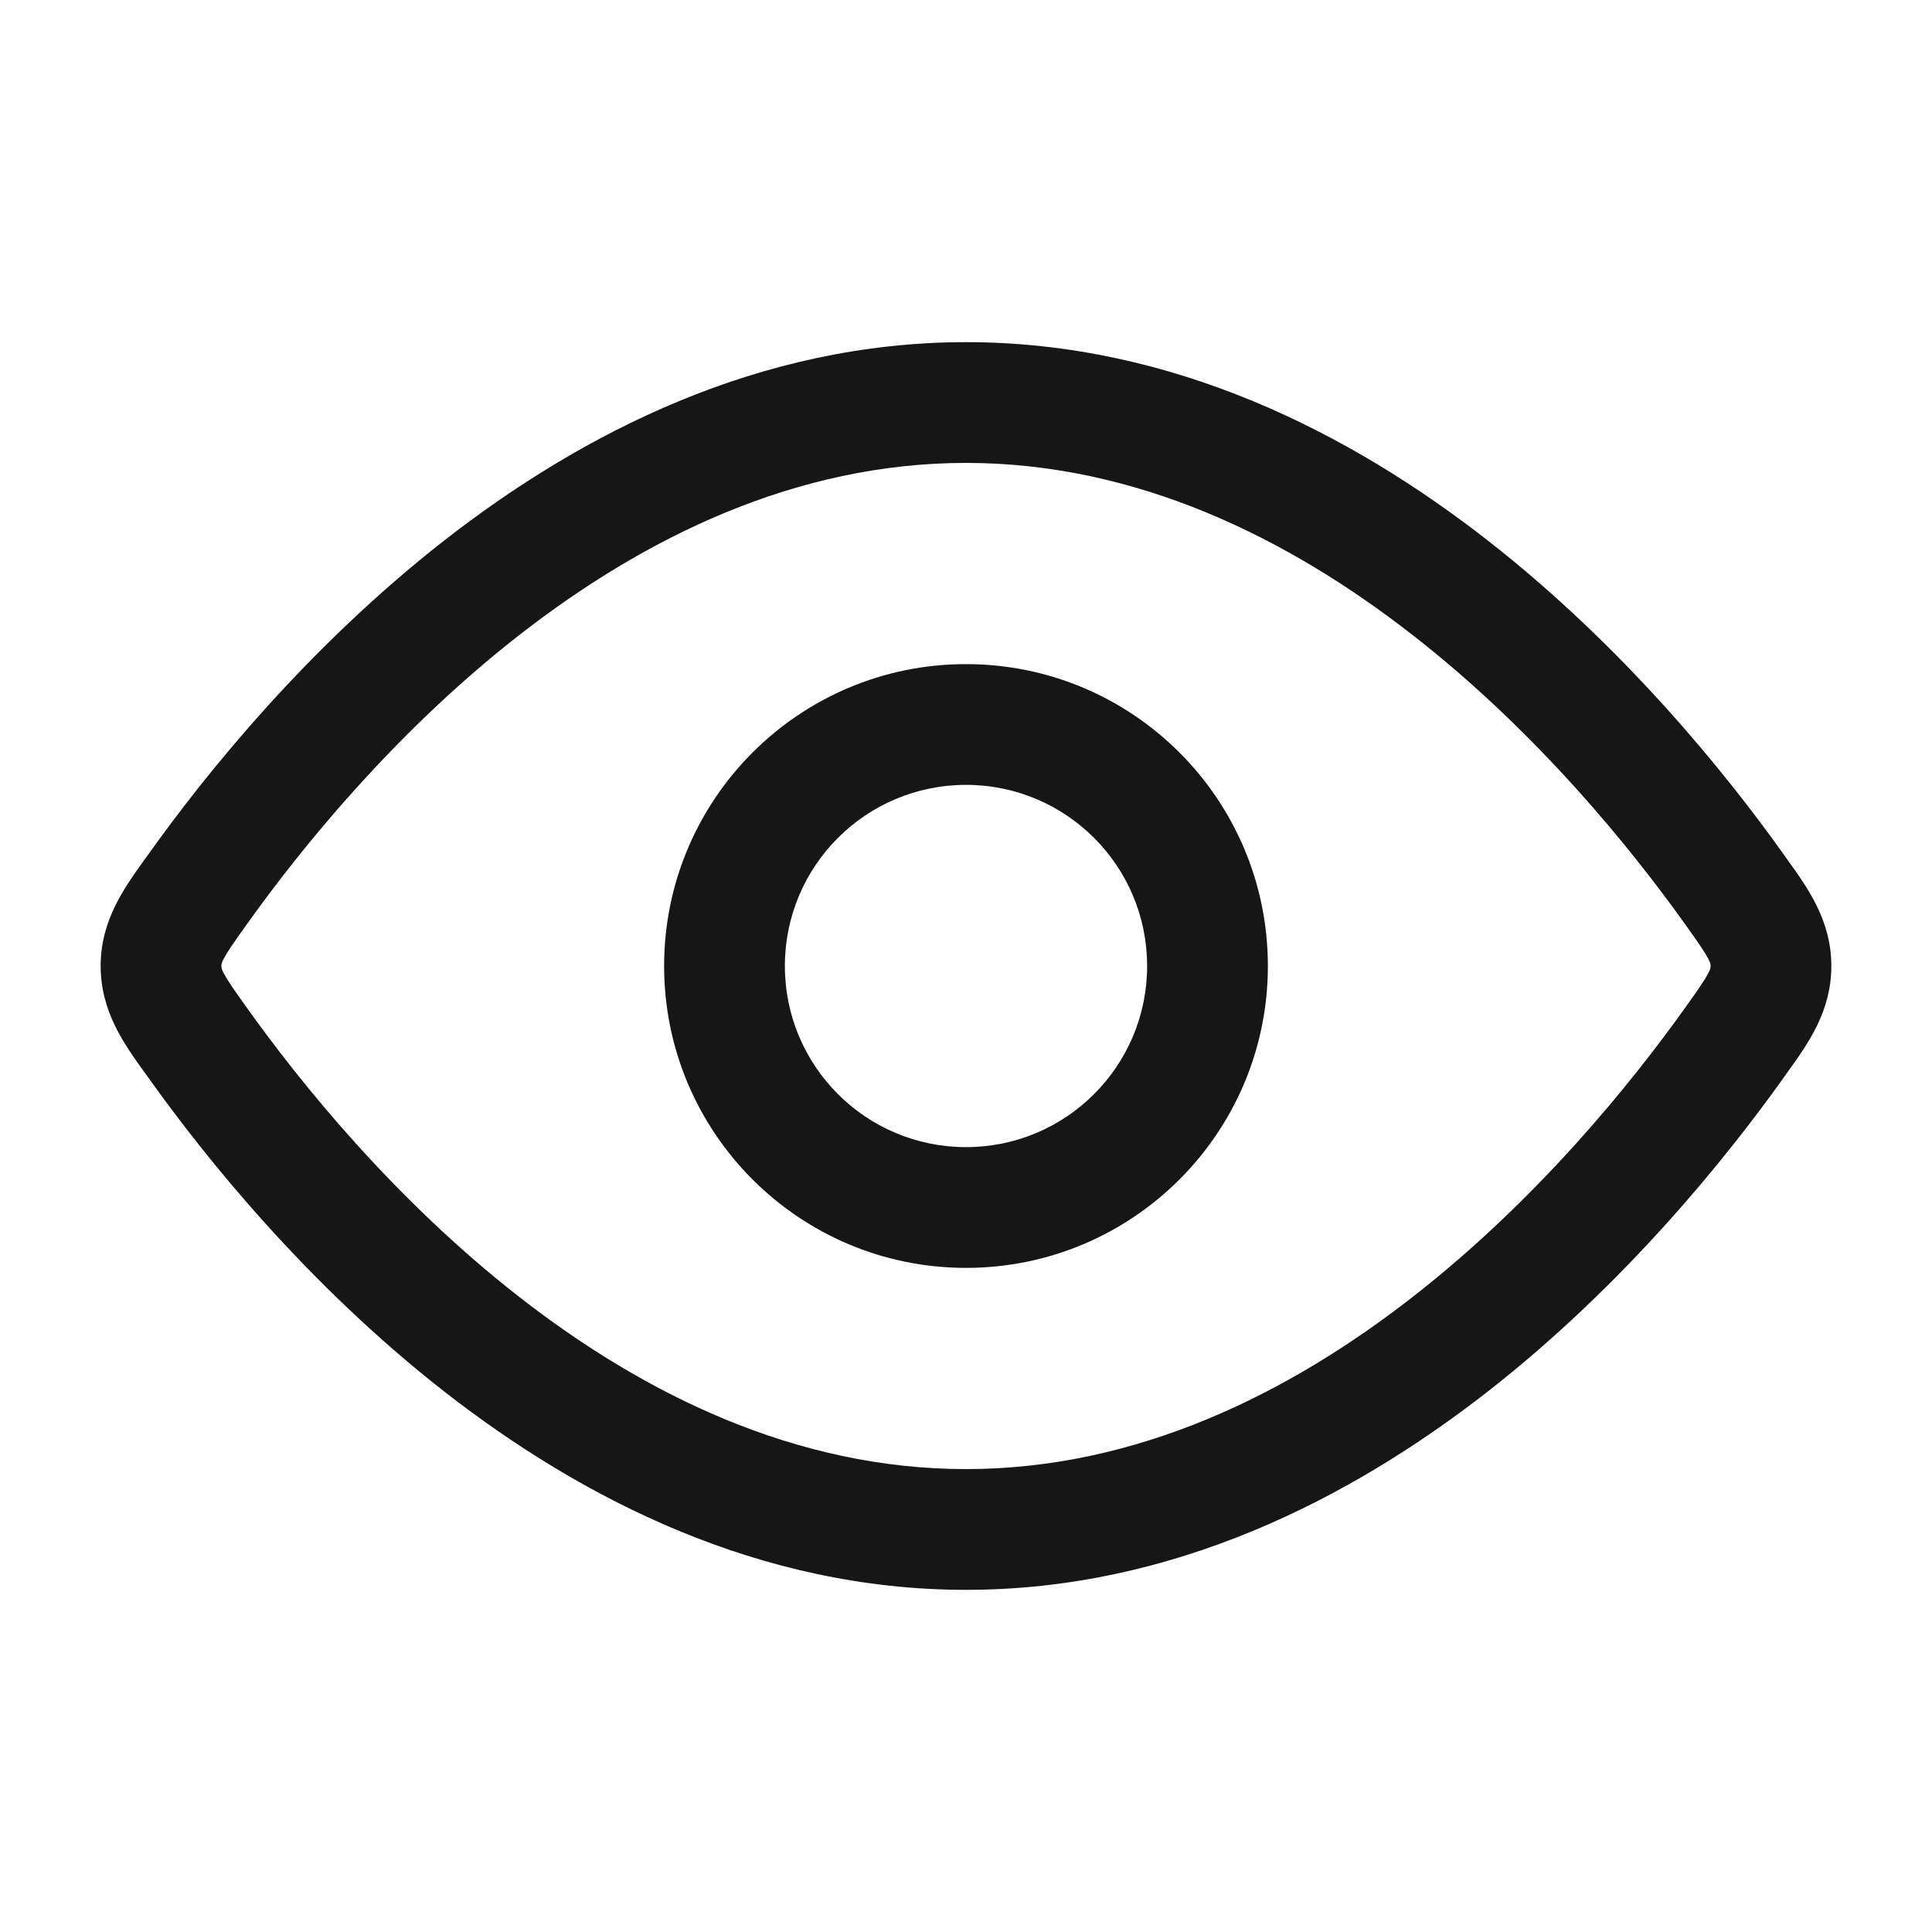
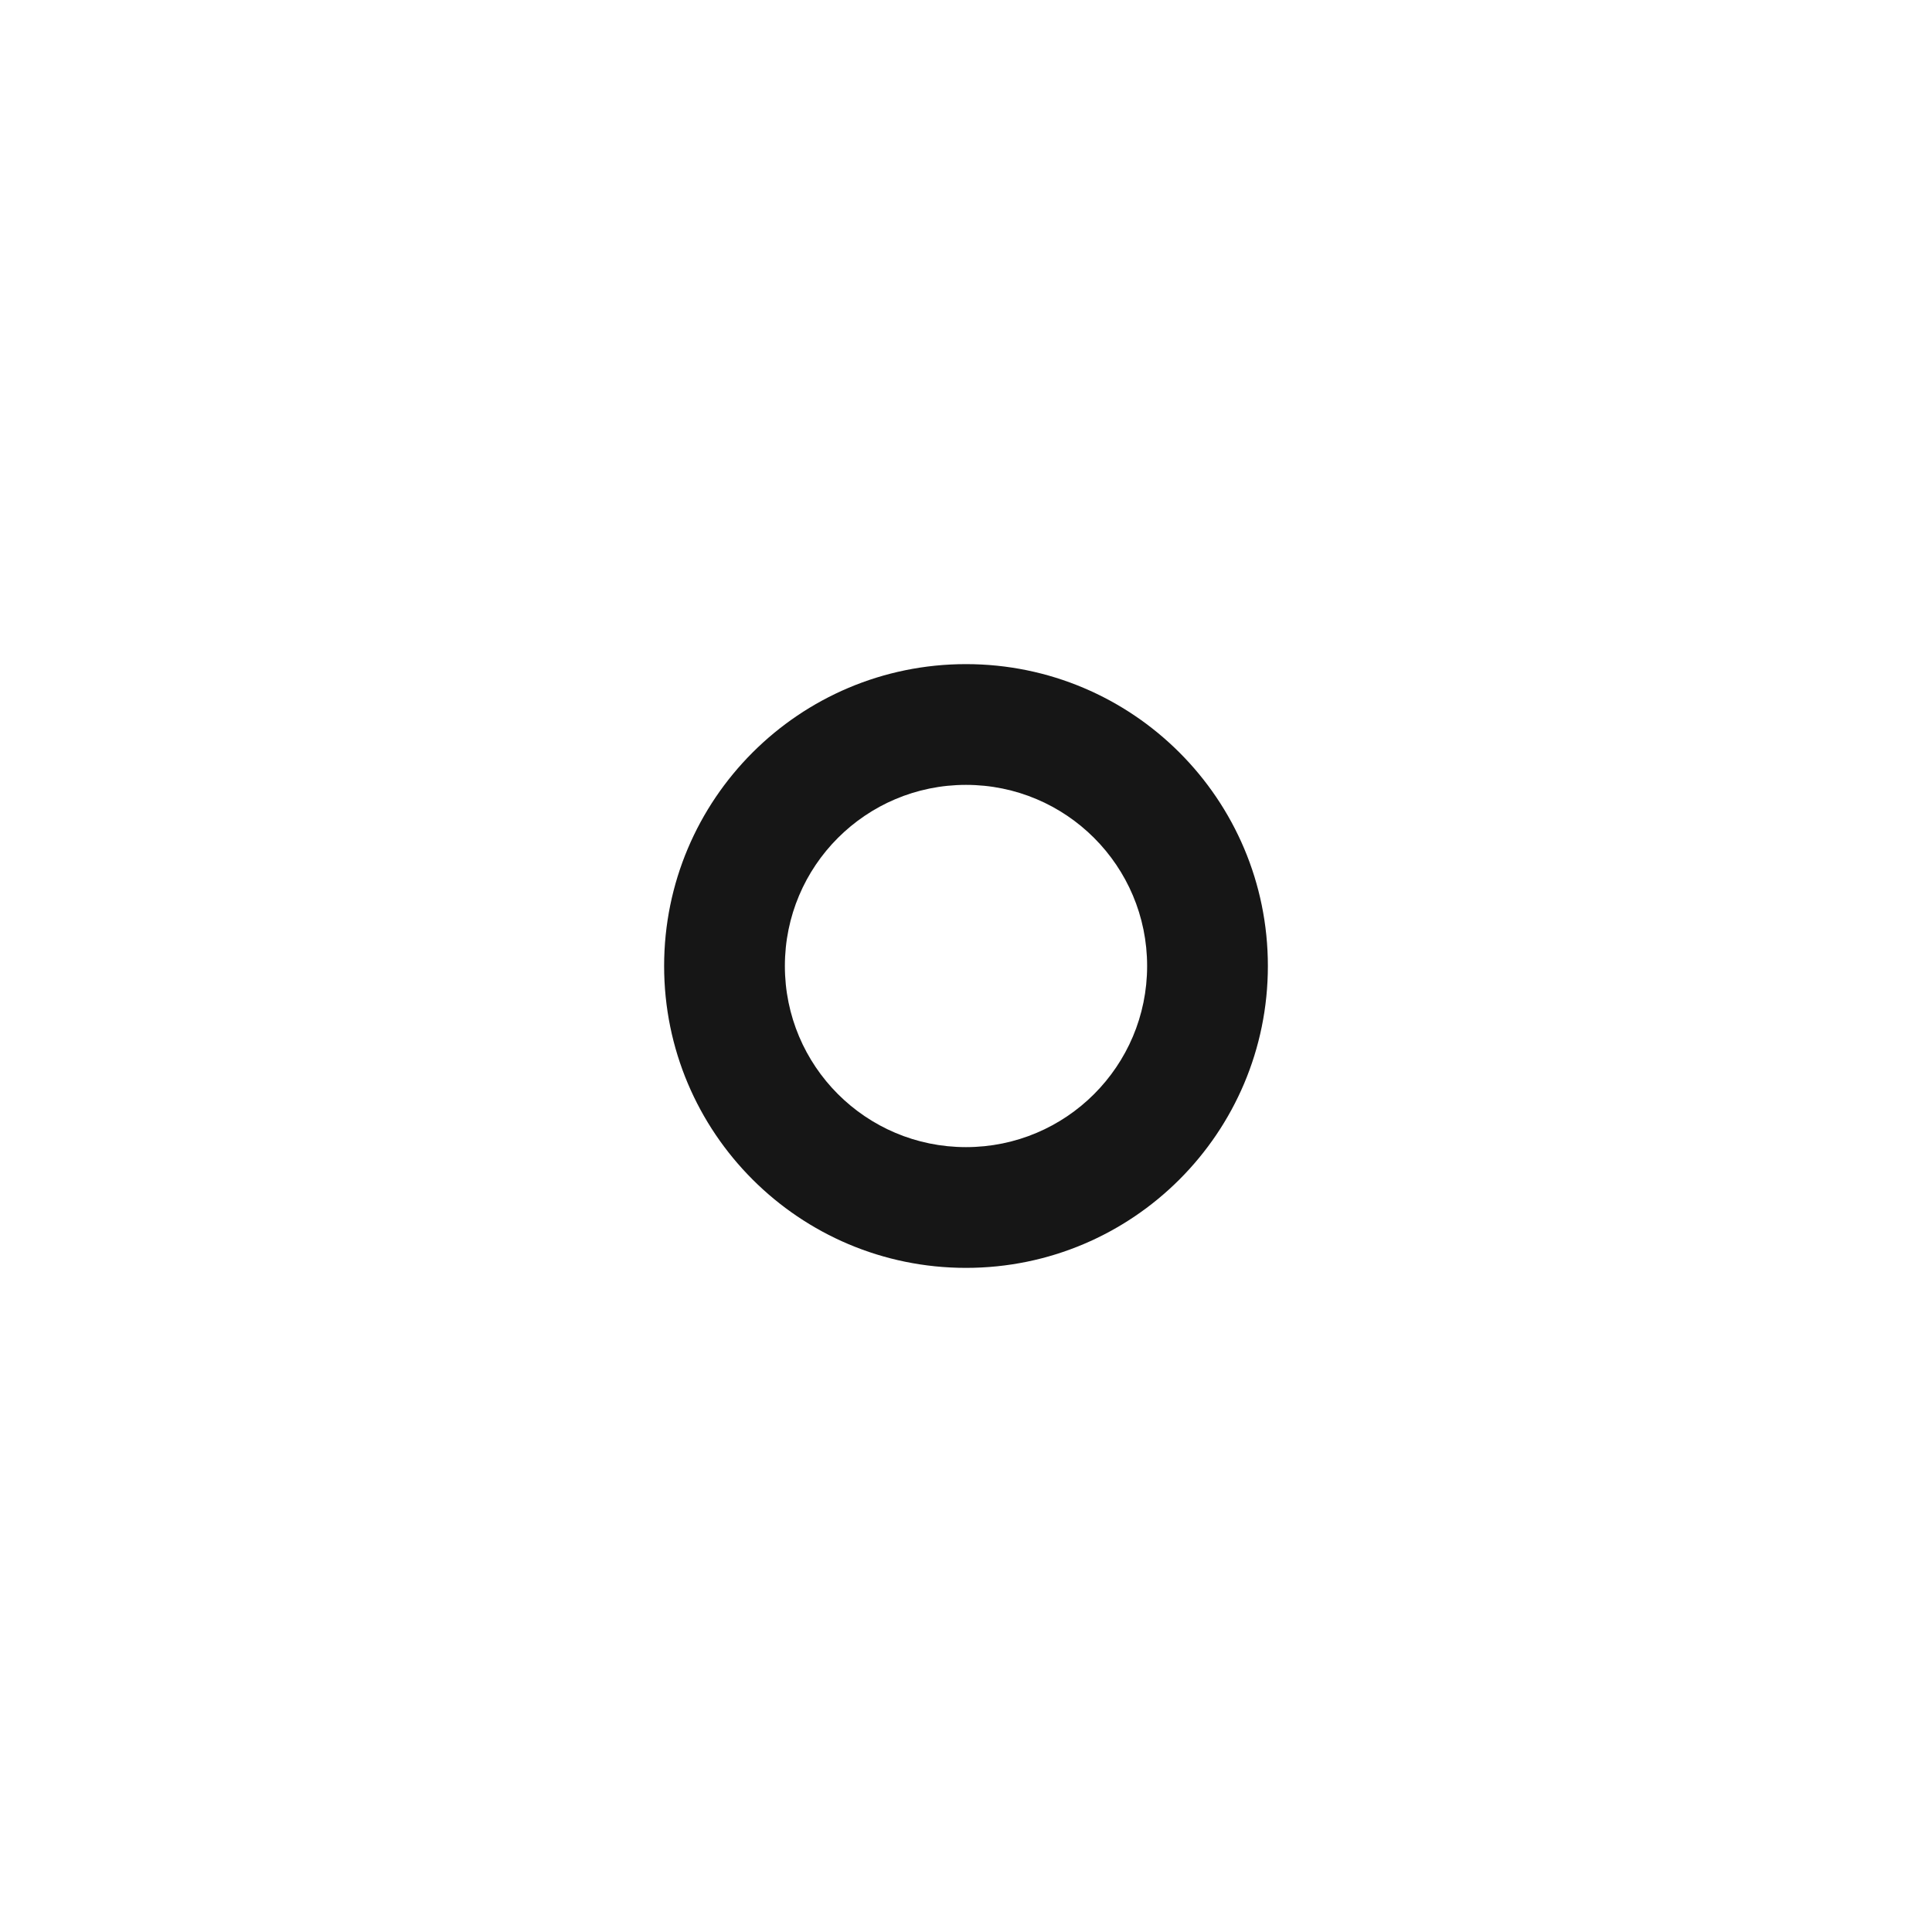
<svg xmlns="http://www.w3.org/2000/svg" width="20" height="20" viewBox="0 0 20 20" fill="none">
-   <path fill-rule="evenodd" clip-rule="evenodd" d="M10 13.125C8.274 13.125 6.875 11.726 6.875 10C6.875 8.274 8.274 6.875 10 6.875C11.726 6.875 13.125 8.274 13.125 10C13.125 11.726 11.726 13.125 10 13.125ZM8.125 10C8.125 11.036 8.964 11.875 10 11.875C11.036 11.875 11.875 11.036 11.875 10C11.875 8.964 11.036 8.125 10 8.125C8.964 8.125 8.125 8.964 8.125 10Z" fill="#161616" />
-   <path fill-rule="evenodd" clip-rule="evenodd" d="M10 3.542C7.858 3.542 6.022 4.485 4.6 5.594C3.178 6.705 2.126 8.016 1.538 8.841L1.493 8.903C1.282 9.197 1.042 9.531 1.042 10C1.042 10.469 1.282 10.803 1.493 11.097L1.538 11.159C2.126 11.984 3.178 13.295 4.6 14.406C6.022 15.515 7.858 16.458 10 16.458C12.142 16.458 13.978 15.515 15.4 14.406C16.822 13.295 17.874 11.983 18.462 11.159L18.506 11.097C18.717 10.803 18.958 10.469 18.958 10C18.958 9.531 18.717 9.197 18.506 8.903L18.462 8.841C17.874 8.016 16.822 6.705 15.4 5.594C13.978 4.485 12.142 3.542 10 3.542ZM2.556 9.567C3.106 8.796 4.077 7.588 5.369 6.579C6.663 5.569 8.234 4.792 10 4.792C11.765 4.792 13.337 5.569 14.63 6.579C15.923 7.588 16.894 8.796 17.444 9.567C17.581 9.758 17.645 9.851 17.684 9.925C17.708 9.972 17.708 9.985 17.708 9.998L17.708 10L17.708 10.002C17.708 10.015 17.708 10.028 17.684 10.075C17.645 10.149 17.581 10.242 17.444 10.433C16.894 11.204 15.923 12.412 14.63 13.421C13.337 14.431 11.765 15.208 10 15.208C8.234 15.208 6.663 14.431 5.369 13.421C4.077 12.412 3.106 11.204 2.556 10.433C2.419 10.242 2.355 10.149 2.316 10.075C2.291 10.028 2.292 10.015 2.292 10.002L2.292 10L2.292 9.998C2.292 9.985 2.291 9.972 2.316 9.925C2.355 9.851 2.419 9.758 2.556 9.567Z" fill="#161616" />
+   <path fill-rule="evenodd" clip-rule="evenodd" d="M10 13.125C8.274 13.125 6.875 11.726 6.875 10C6.875 8.274 8.274 6.875 10 6.875C11.726 6.875 13.125 8.274 13.125 10C13.125 11.726 11.726 13.125 10 13.125ZM8.125 10C8.125 11.036 8.964 11.875 10 11.875C11.036 11.875 11.875 11.036 11.875 10C11.875 8.964 11.036 8.125 10 8.125C8.964 8.125 8.125 8.964 8.125 10" fill="#161616" />
</svg>